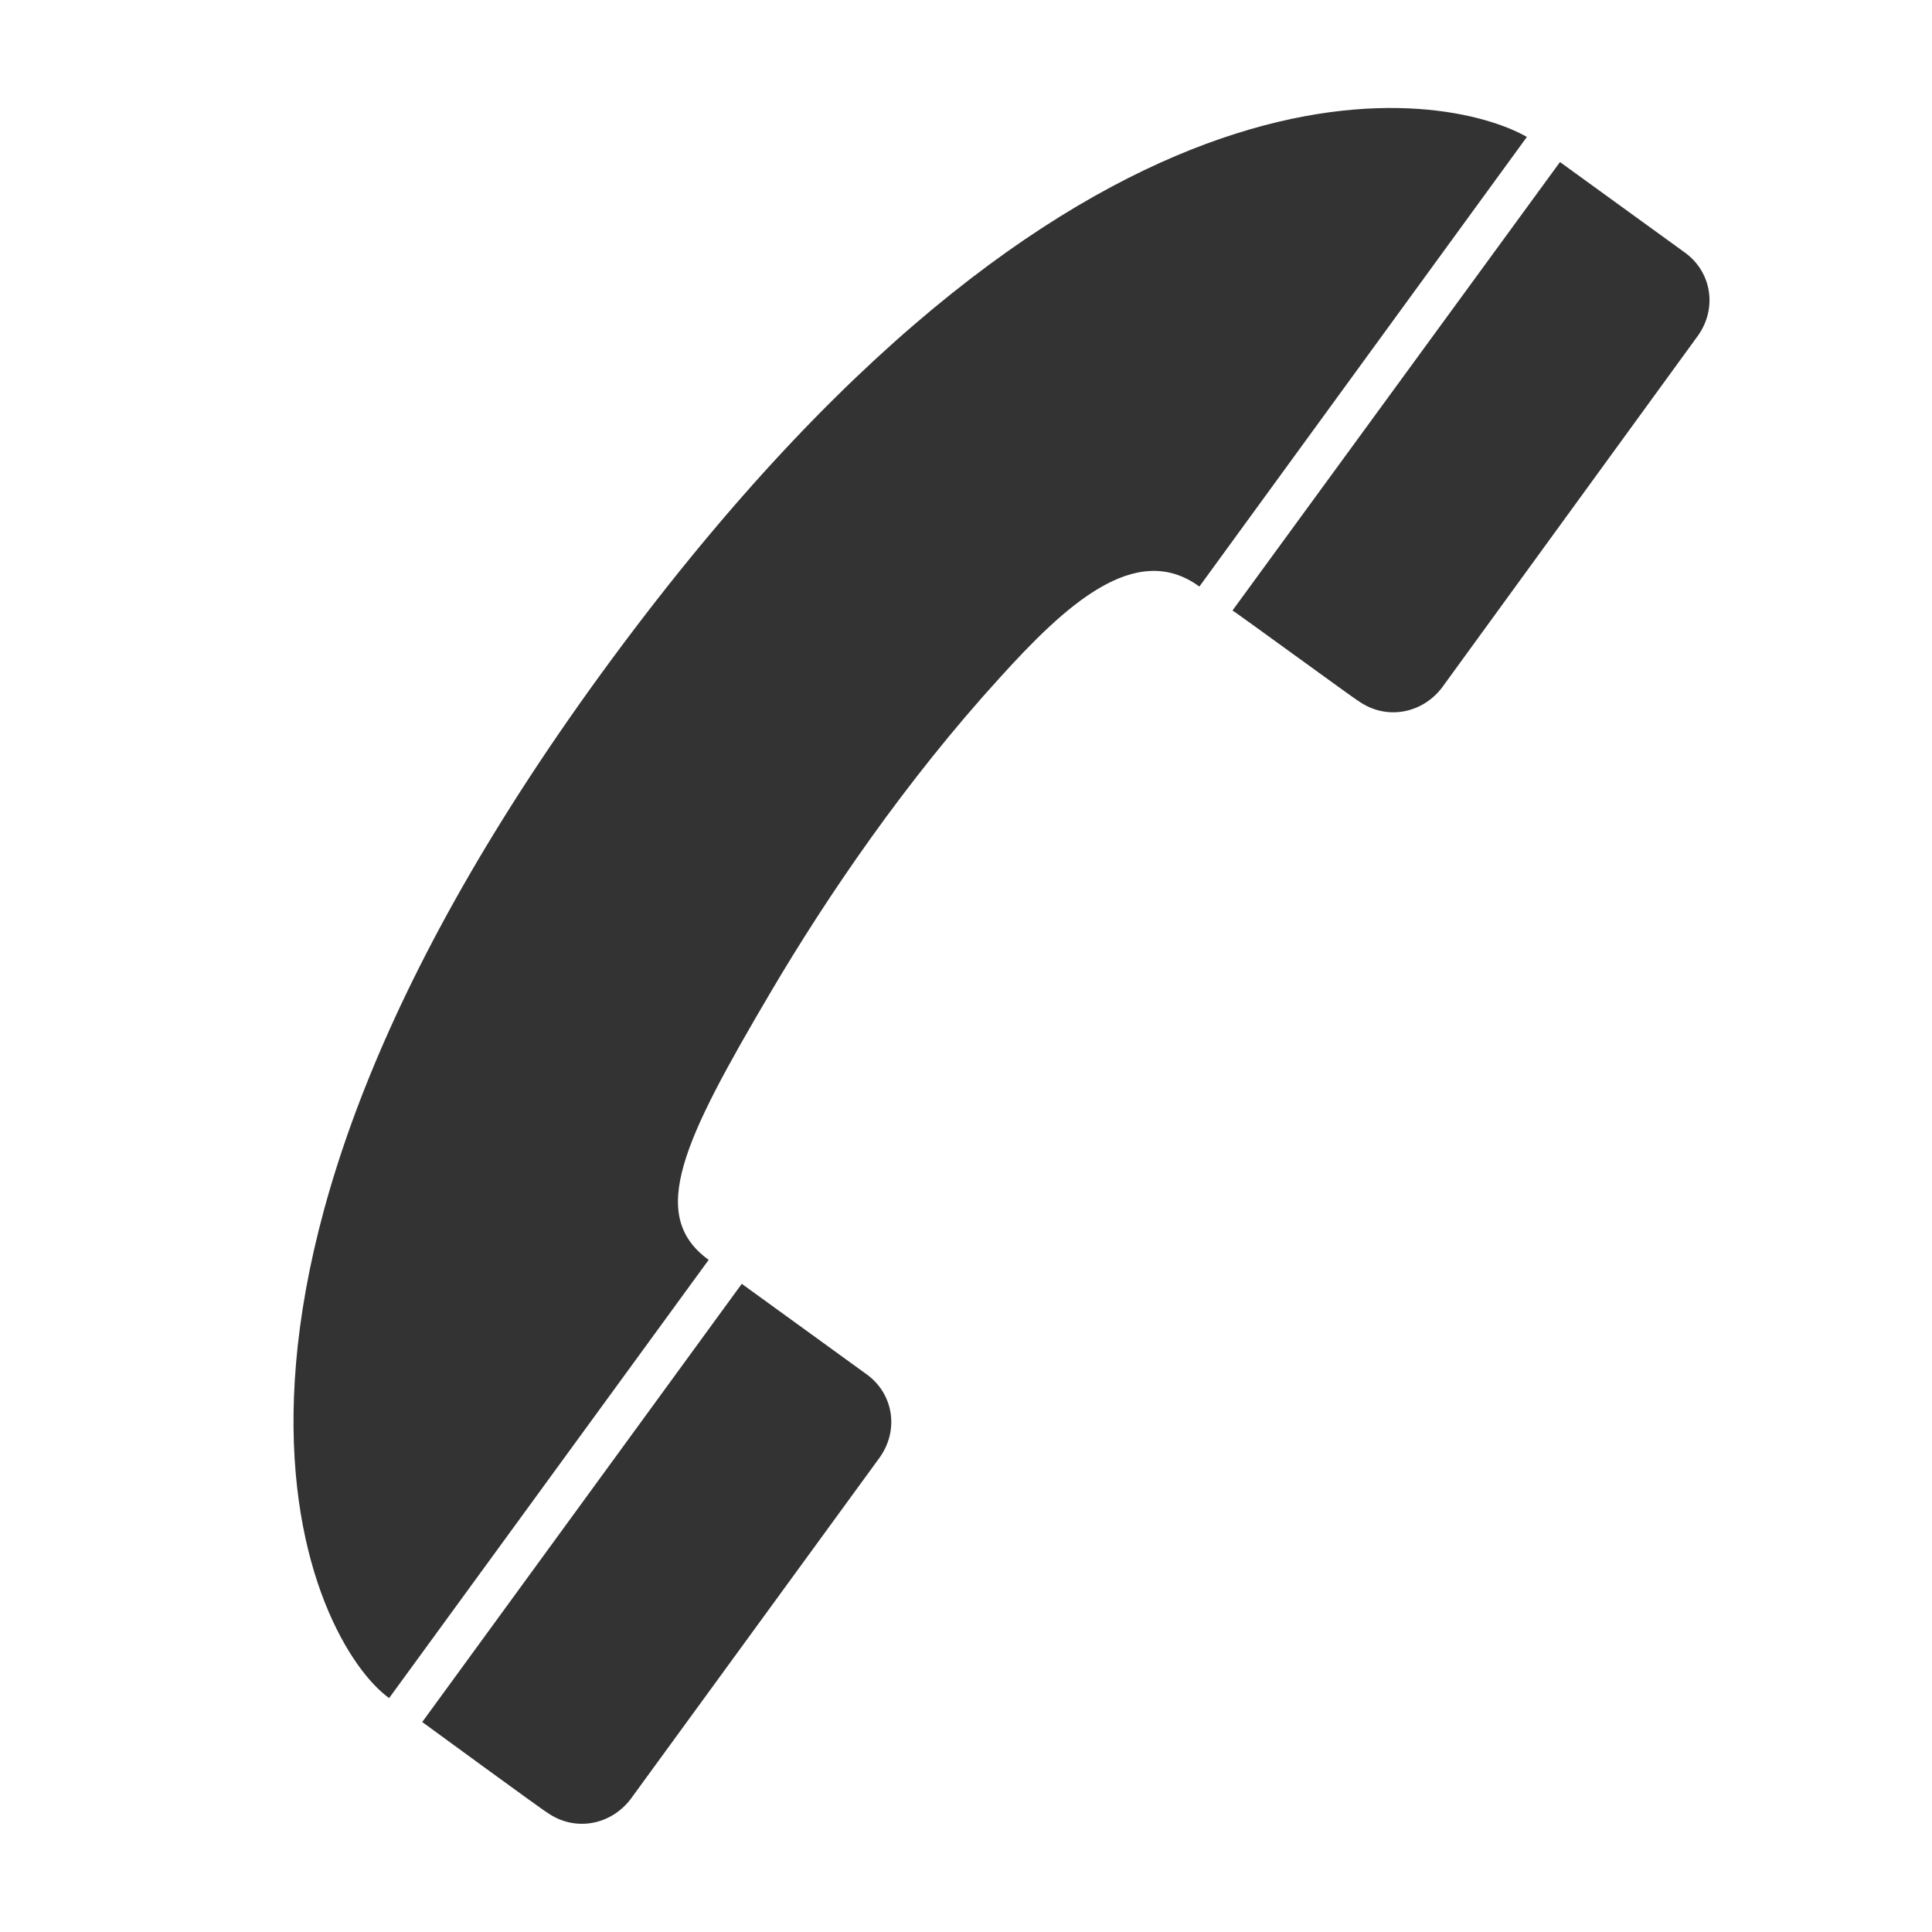
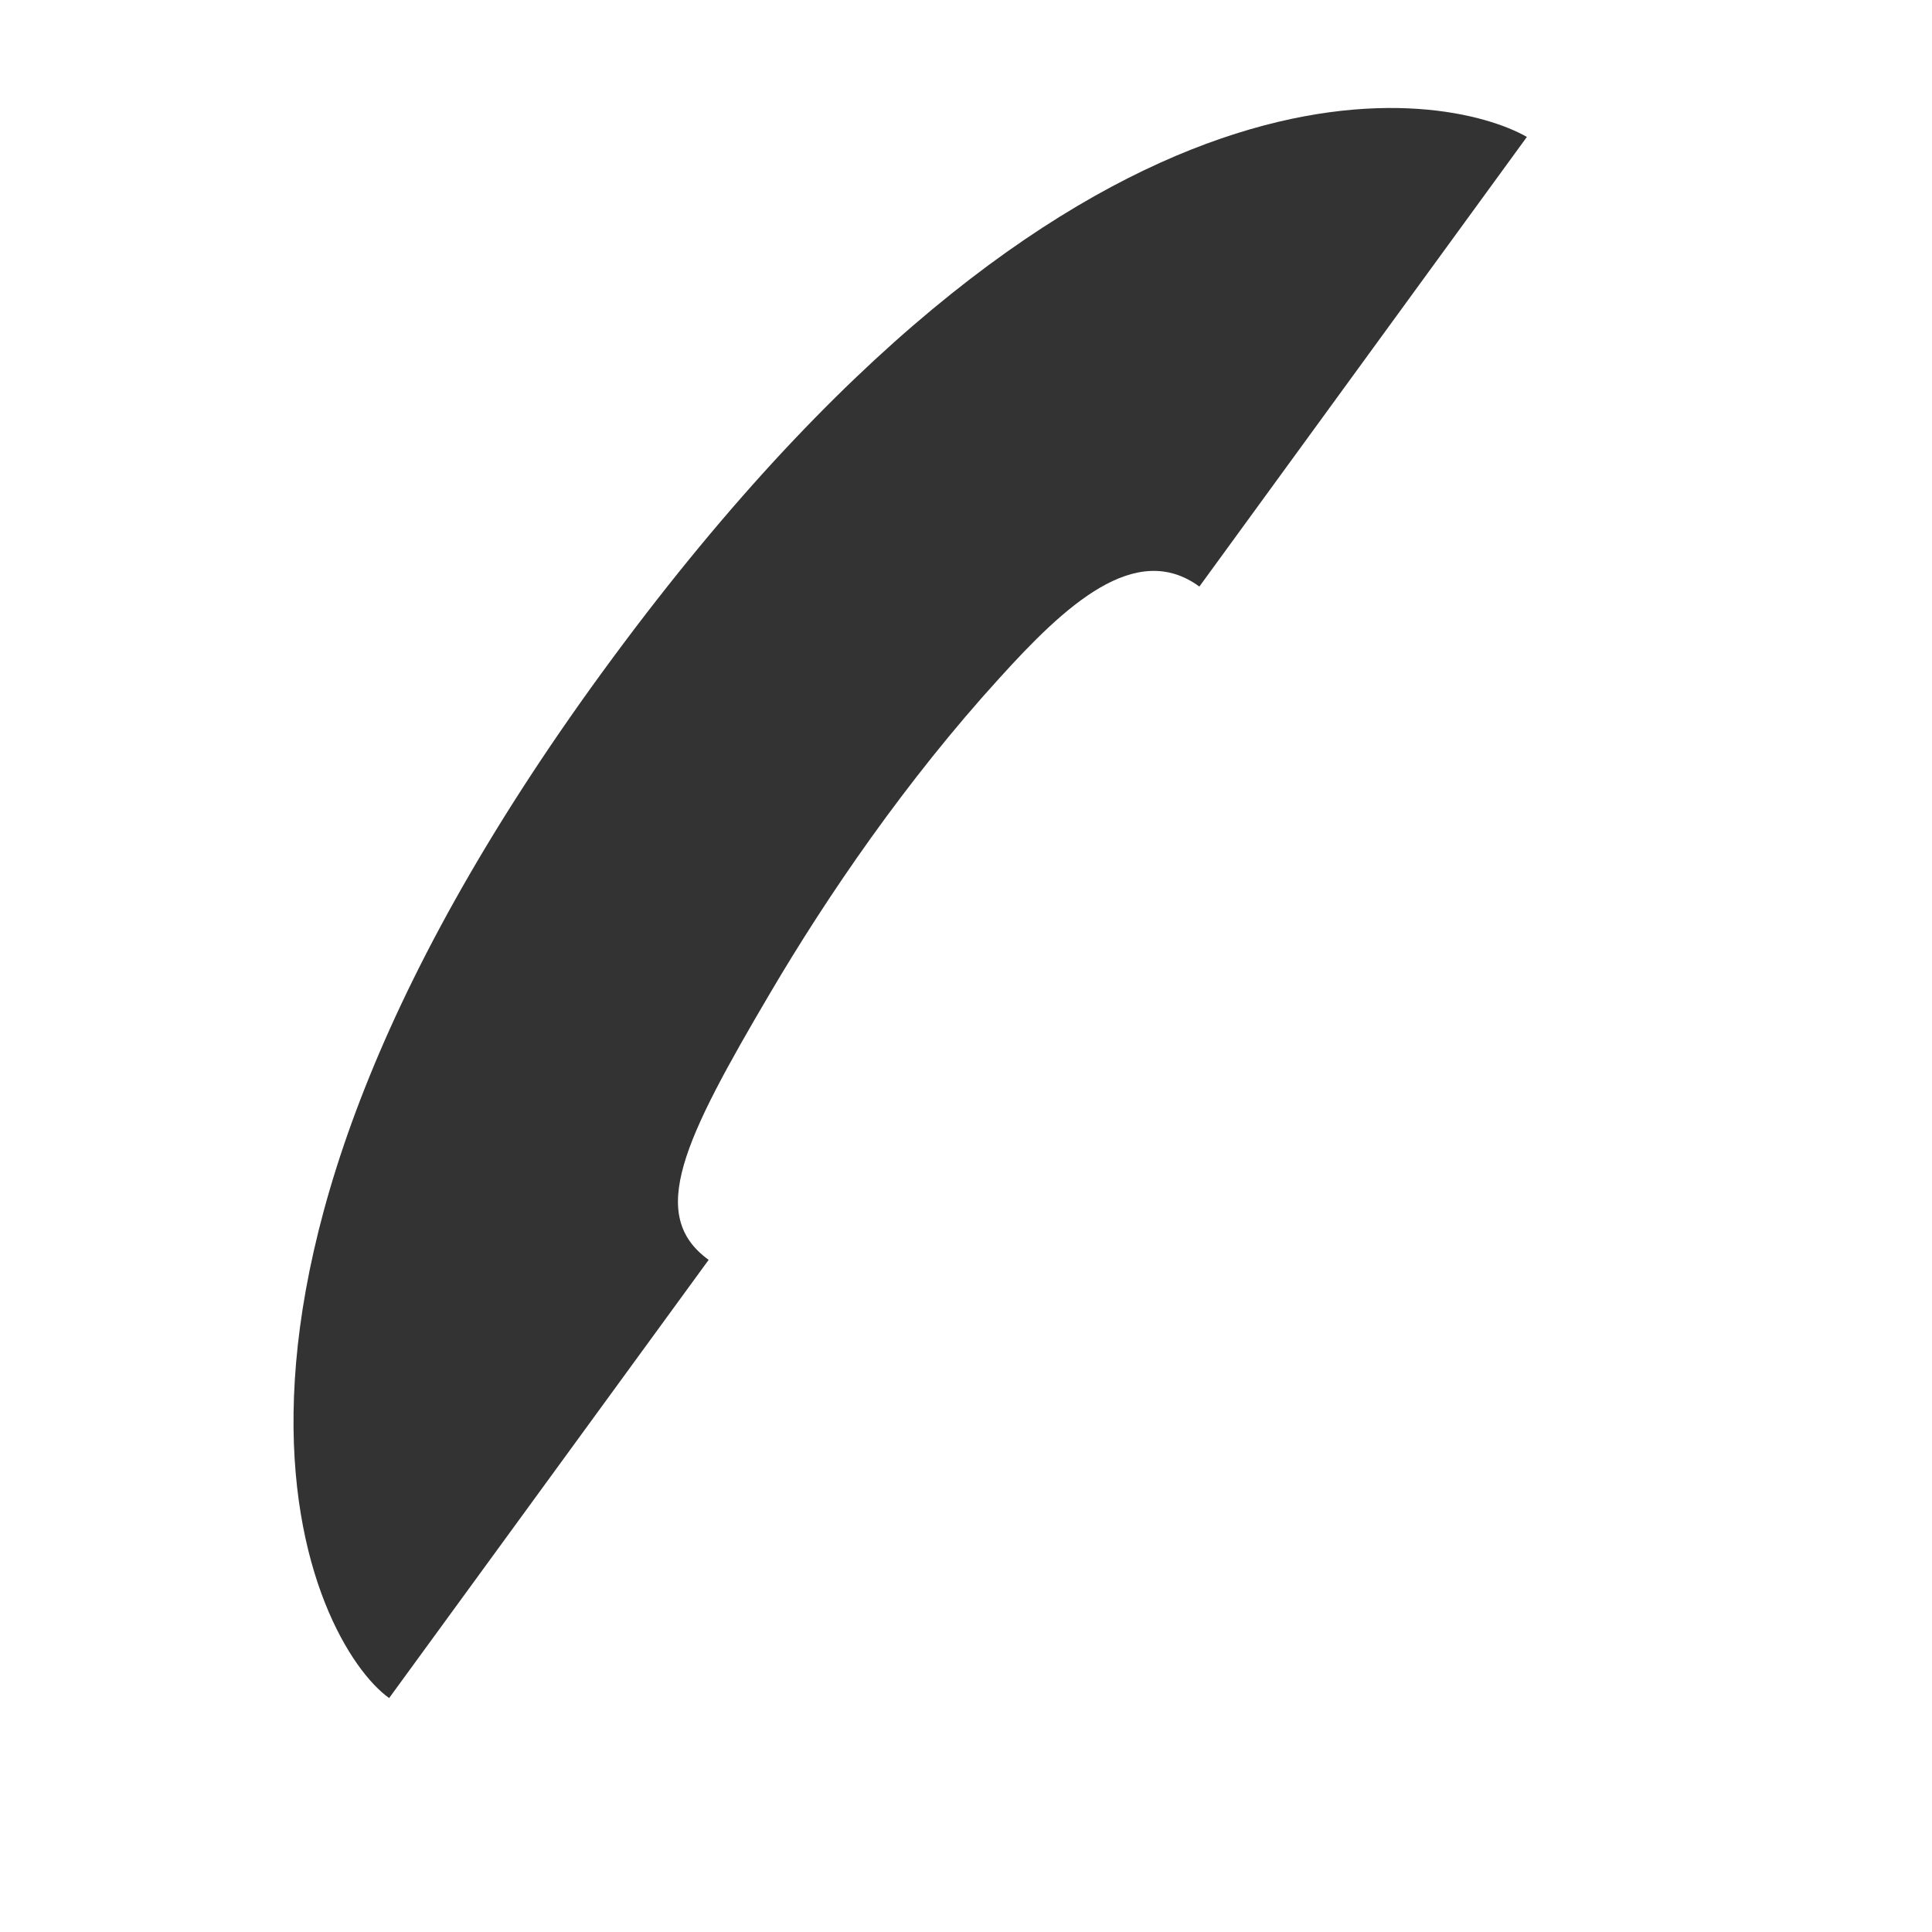
<svg xmlns="http://www.w3.org/2000/svg" version="1.1" id="Calque_1" x="0px" y="0px" viewBox="0 0 169.3 169.3" style="enable-background:new 0 0 169.3 169.3;" xml:space="preserve">
  <style type="text/css">
	.st0{fill:#333333;}
</style>
  <path class="st0" d="M133.8,12c-7-4-38.1-10.4-79.1,44.3c-43.1,57.5-27.2,87.8-20.6,92.5l28-38.4c-5.4-3.9-2.2-10.5,5.4-23.4  c5-8.5,11.9-18.6,20.1-27.6c5.7-6.3,11.9-12.1,17.5-8L133.8,12L133.8,12z" />
-   <path class="st0" d="M47.9,158.8c2.5,1.8,5.7,1.1,7.4-1.2l0,0c0,0,21.8-29.9,21.8-29.9c1.7-2.4,1.2-5.6-1.2-7.3l-10.9-7.9L37,150.9  C37,150.9,47.8,158.8,47.9,158.8L47.9,158.8L47.9,158.8z" />
-   <path class="st0" d="M119,61.4c2.5,1.8,5.7,1.1,7.4-1.2l0,0c0,0,22.4-30.8,22.4-30.8c1.7-2.4,1.2-5.6-1.2-7.3l-10.9-7.9l-28.7,39.3  C108.1,53.5,118.9,61.4,119,61.4L119,61.4L119,61.4z" />
</svg>